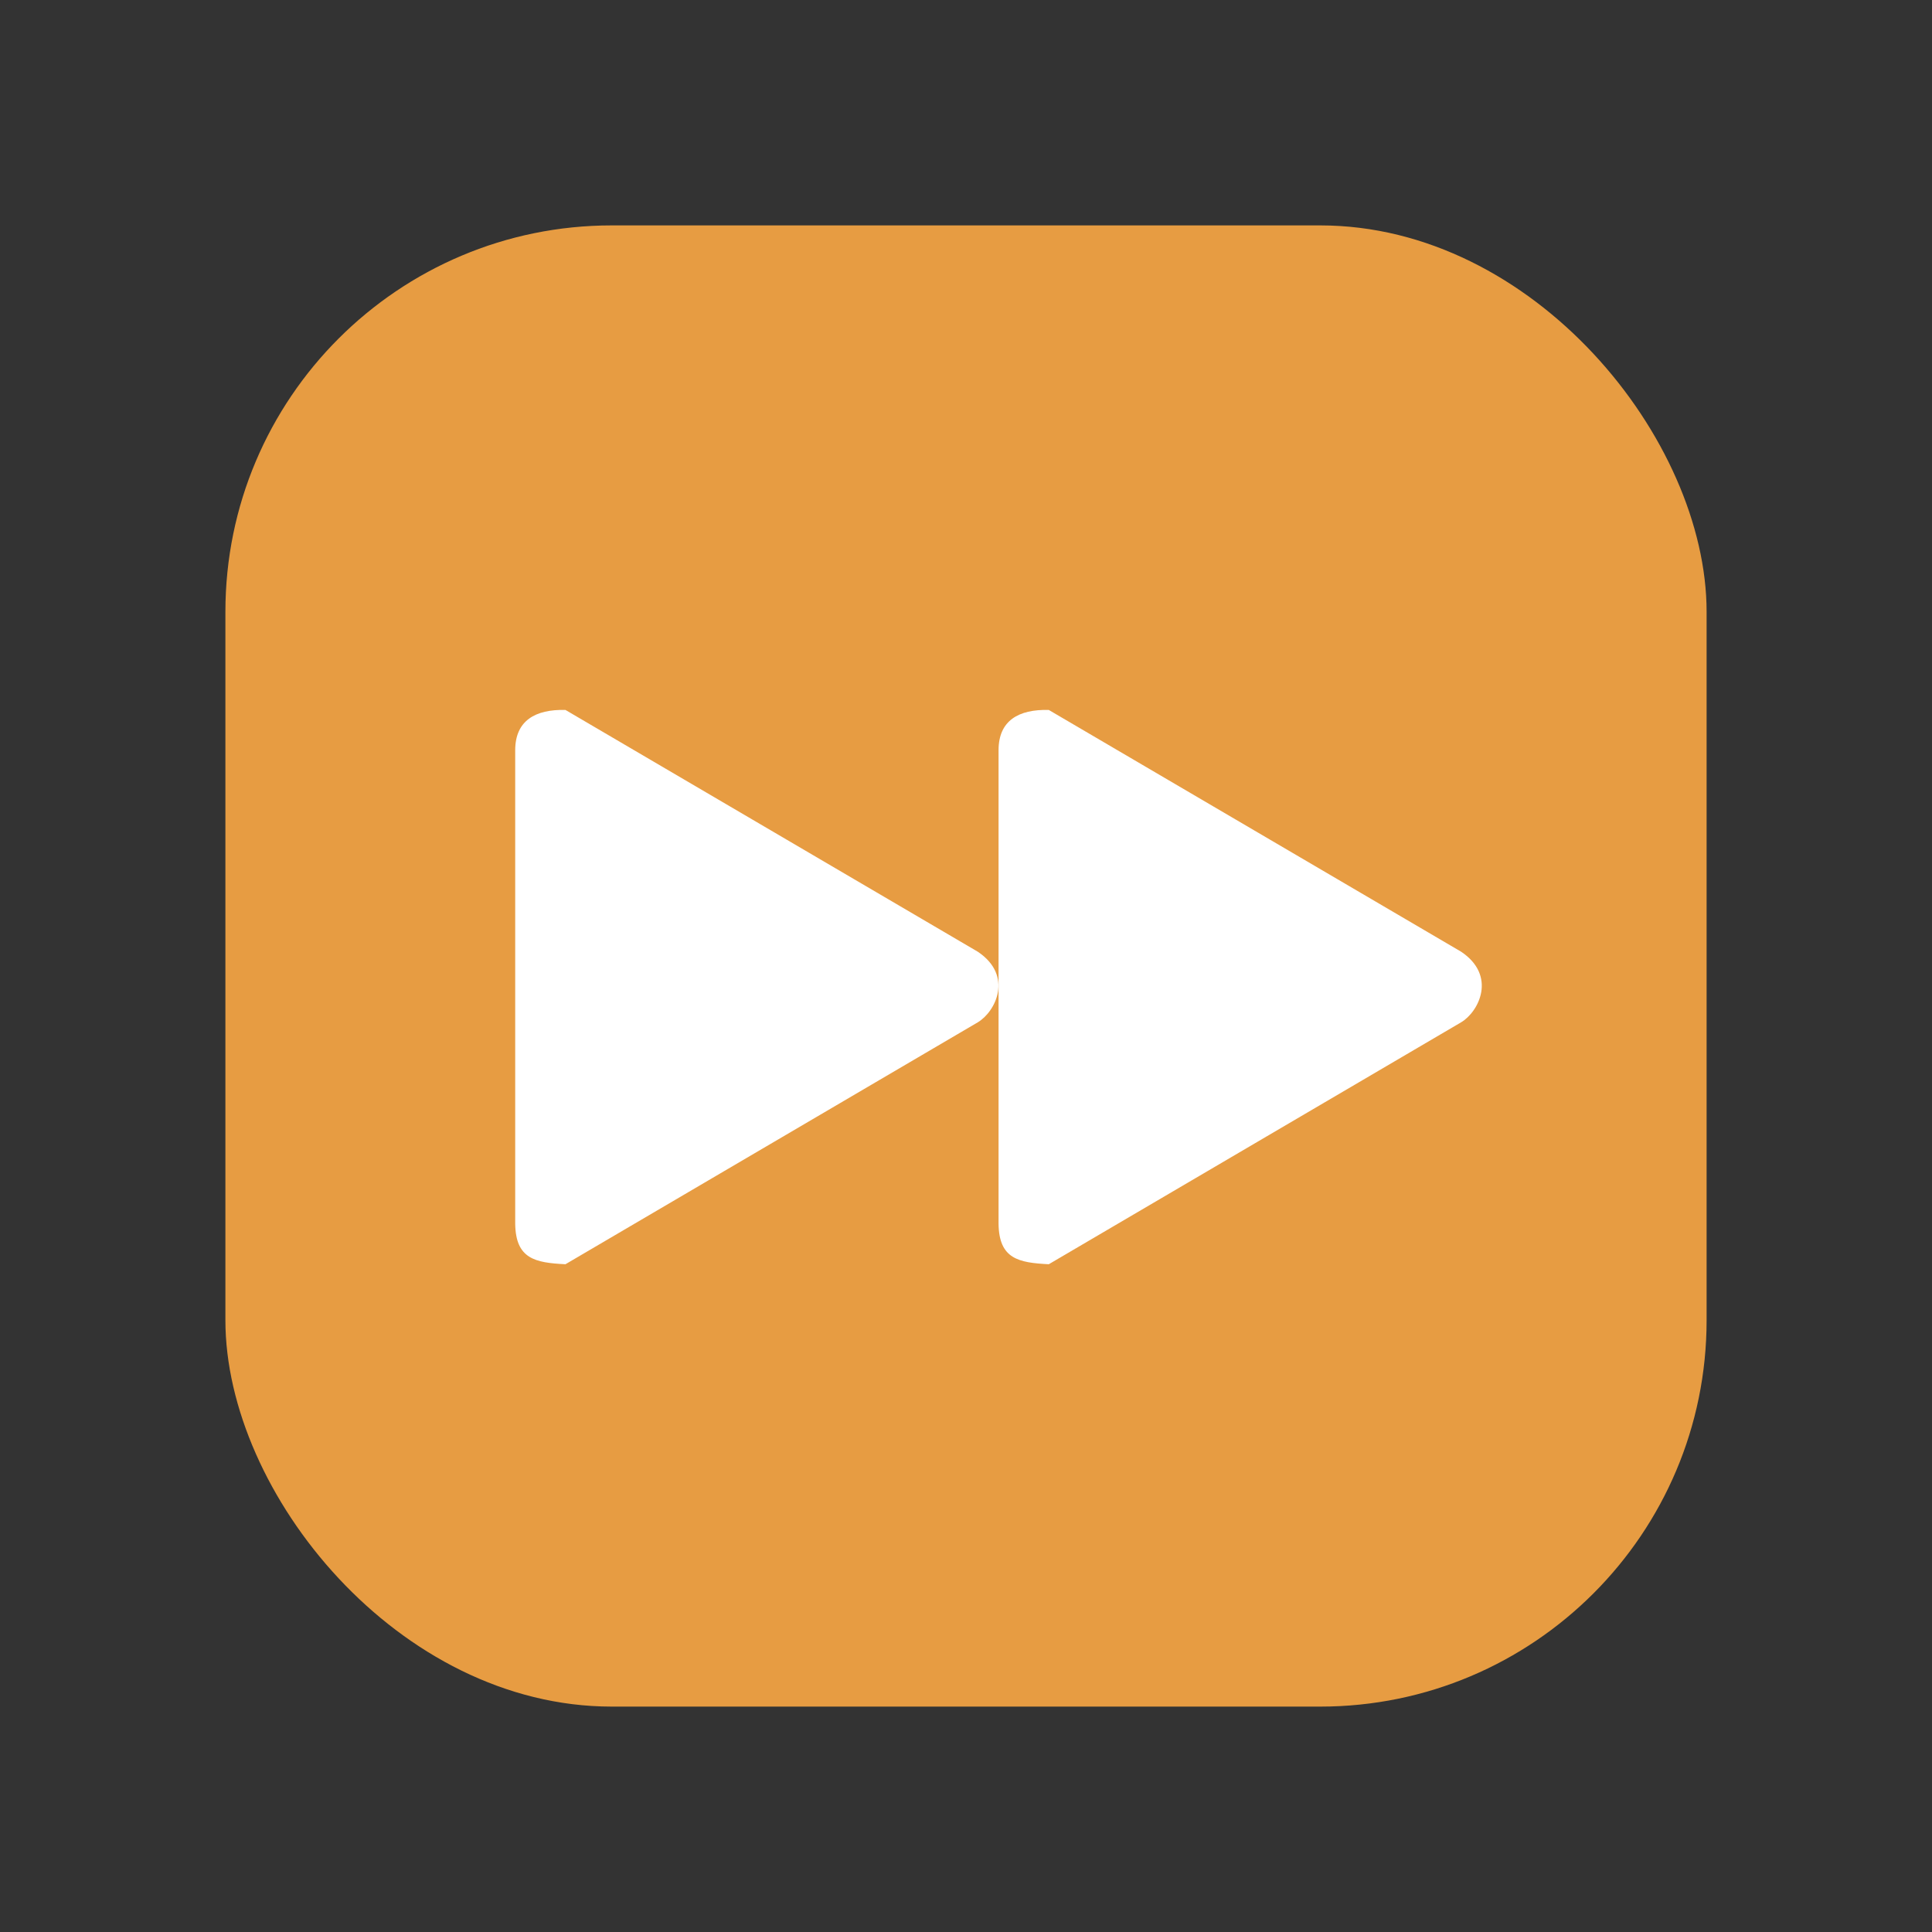
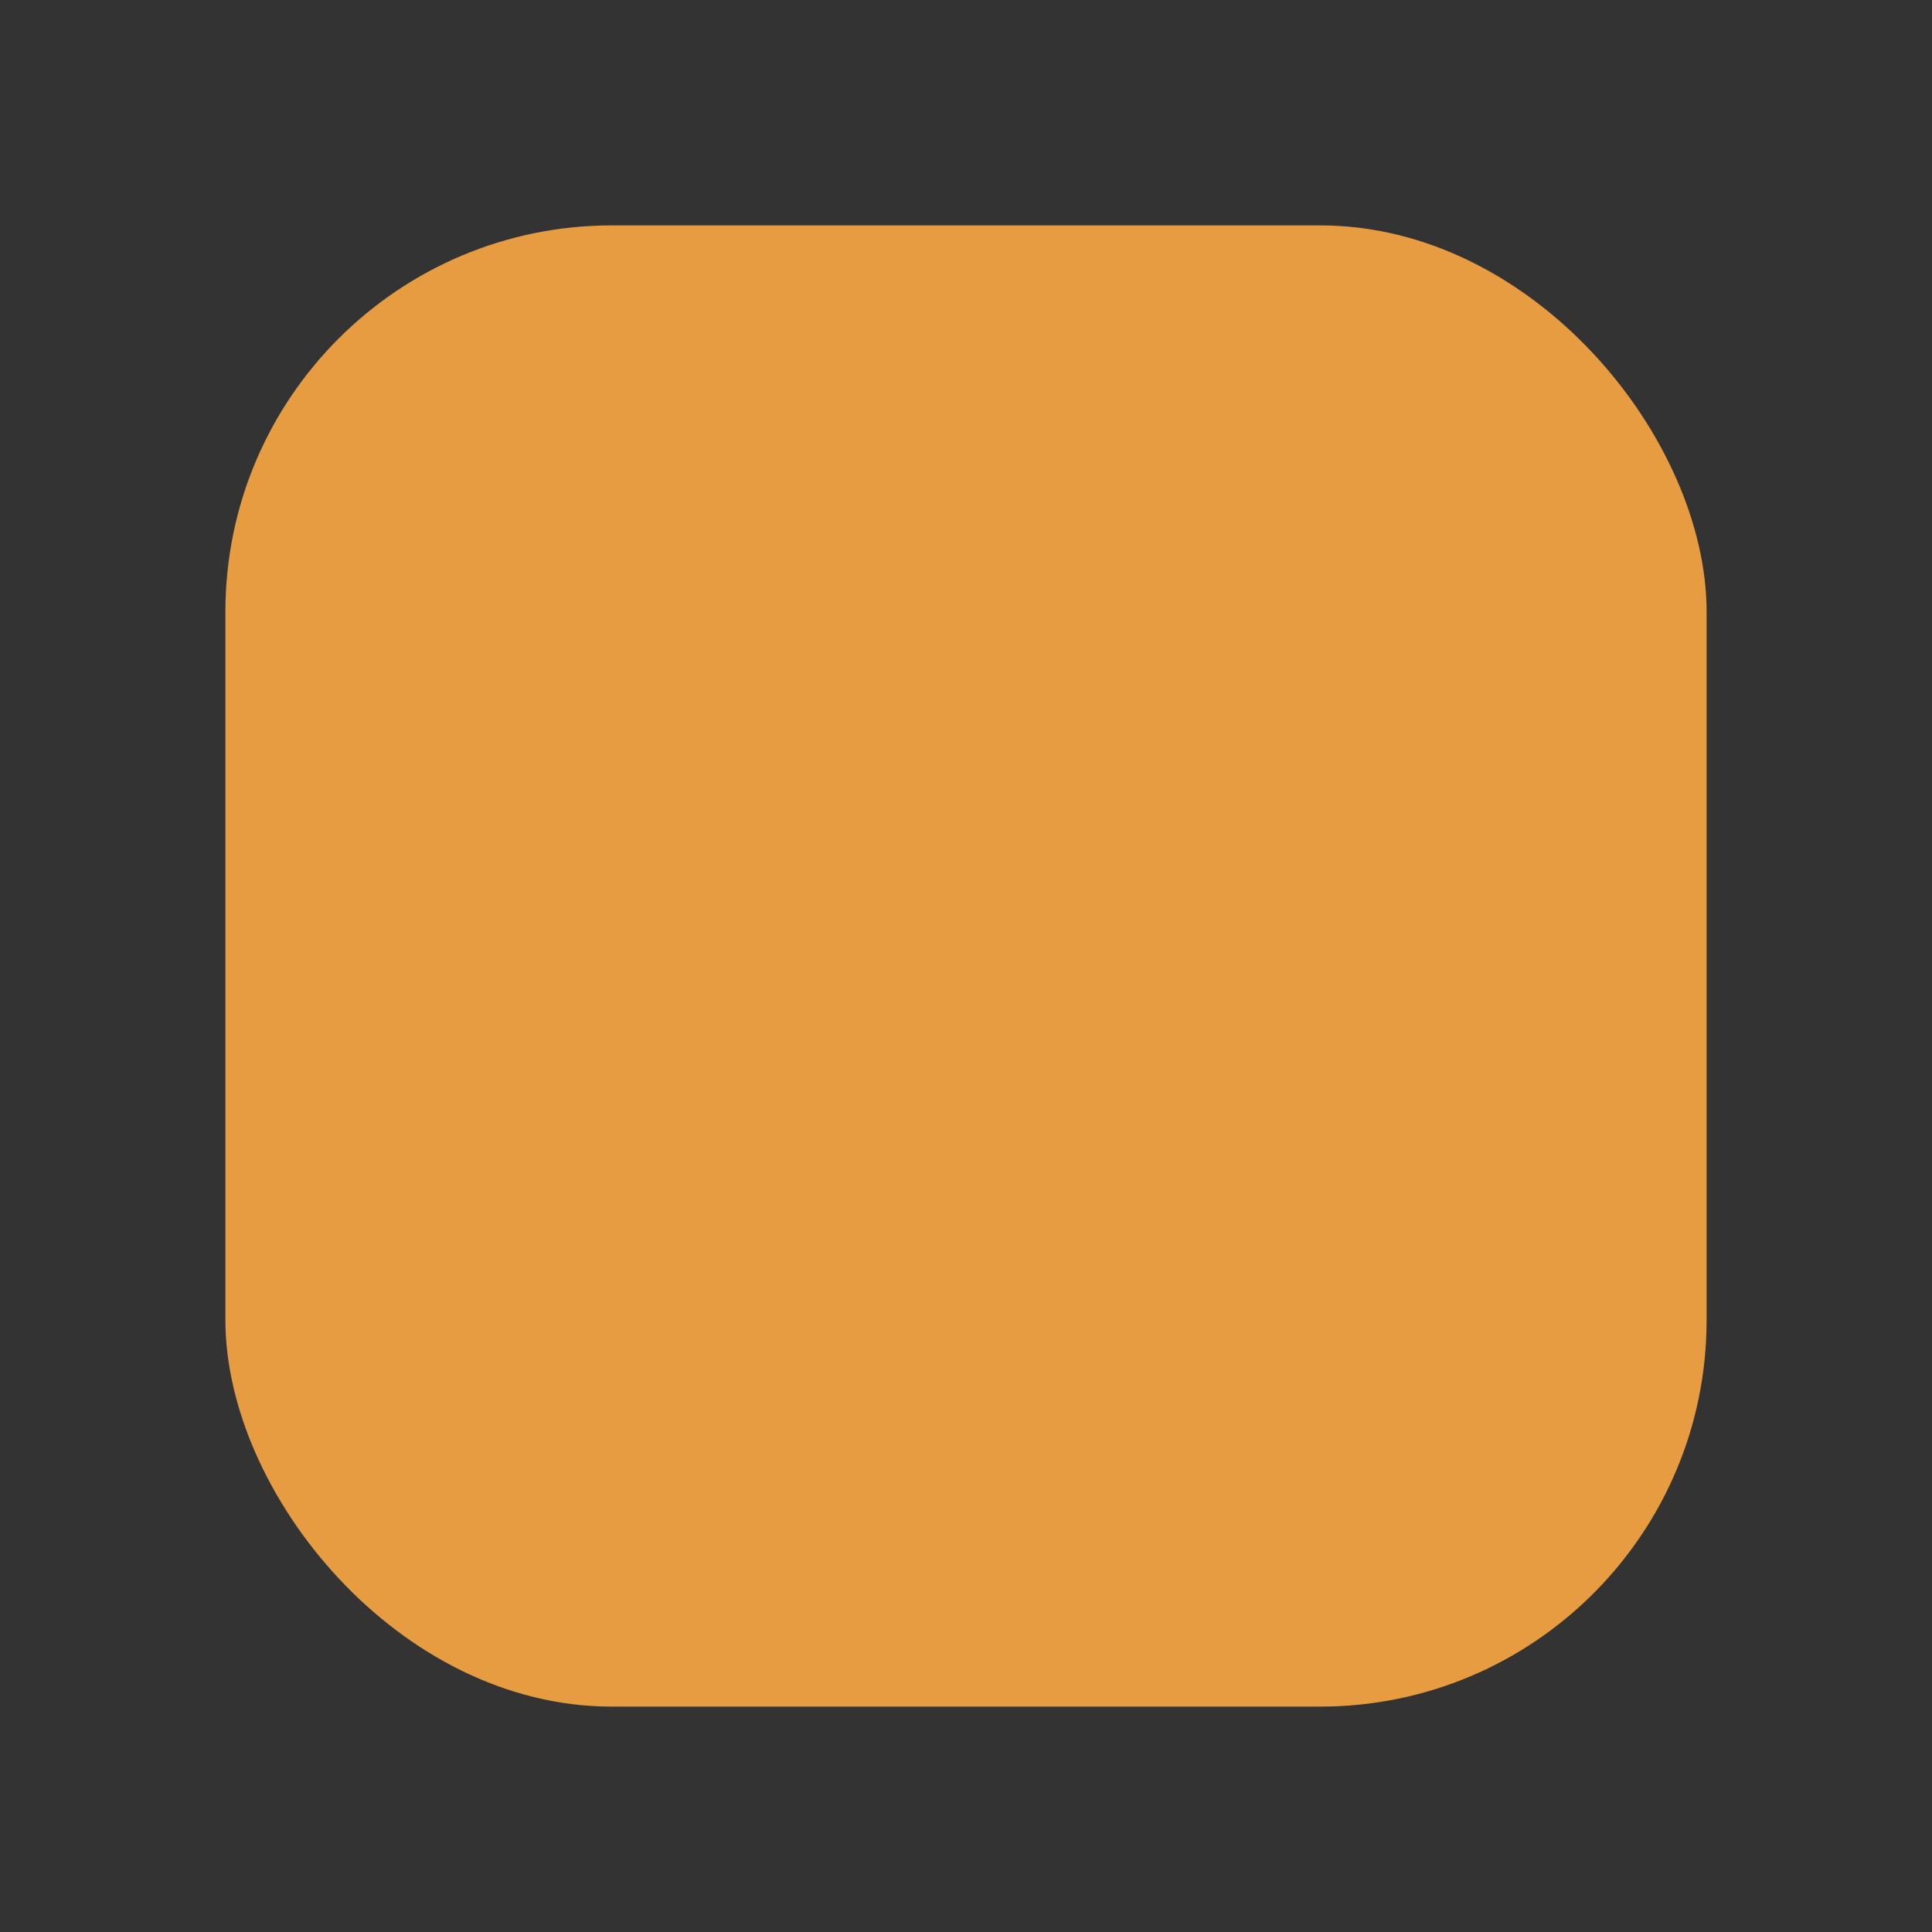
<svg xmlns="http://www.w3.org/2000/svg" width="60" height="60" viewBox="0 0 60 60" fill="none">
  <rect x="0" y="0" width="60" height="60" fill="#333333" stroke="none" />
  <rect x="7" y="7" width="46" height="46" rx="12" fill="#E79C42" />
-   <path d="M30.367 29.557L17.561 22.048C16.627 22.024 16 22.377 16 23.301V38.01C16.018 39.095 16.616 39.215 17.561 39.262L30.364 31.75C30.918 31.422 31.48 30.303 30.367 29.557ZM45.378 29.557L32.571 22.048C31.634 22.024 31.011 22.377 31.011 23.3V38.01C31.028 39.094 31.627 39.214 32.571 39.262L45.374 31.75C45.929 31.422 46.49 30.303 45.378 29.557Z" fill="white" />
</svg>